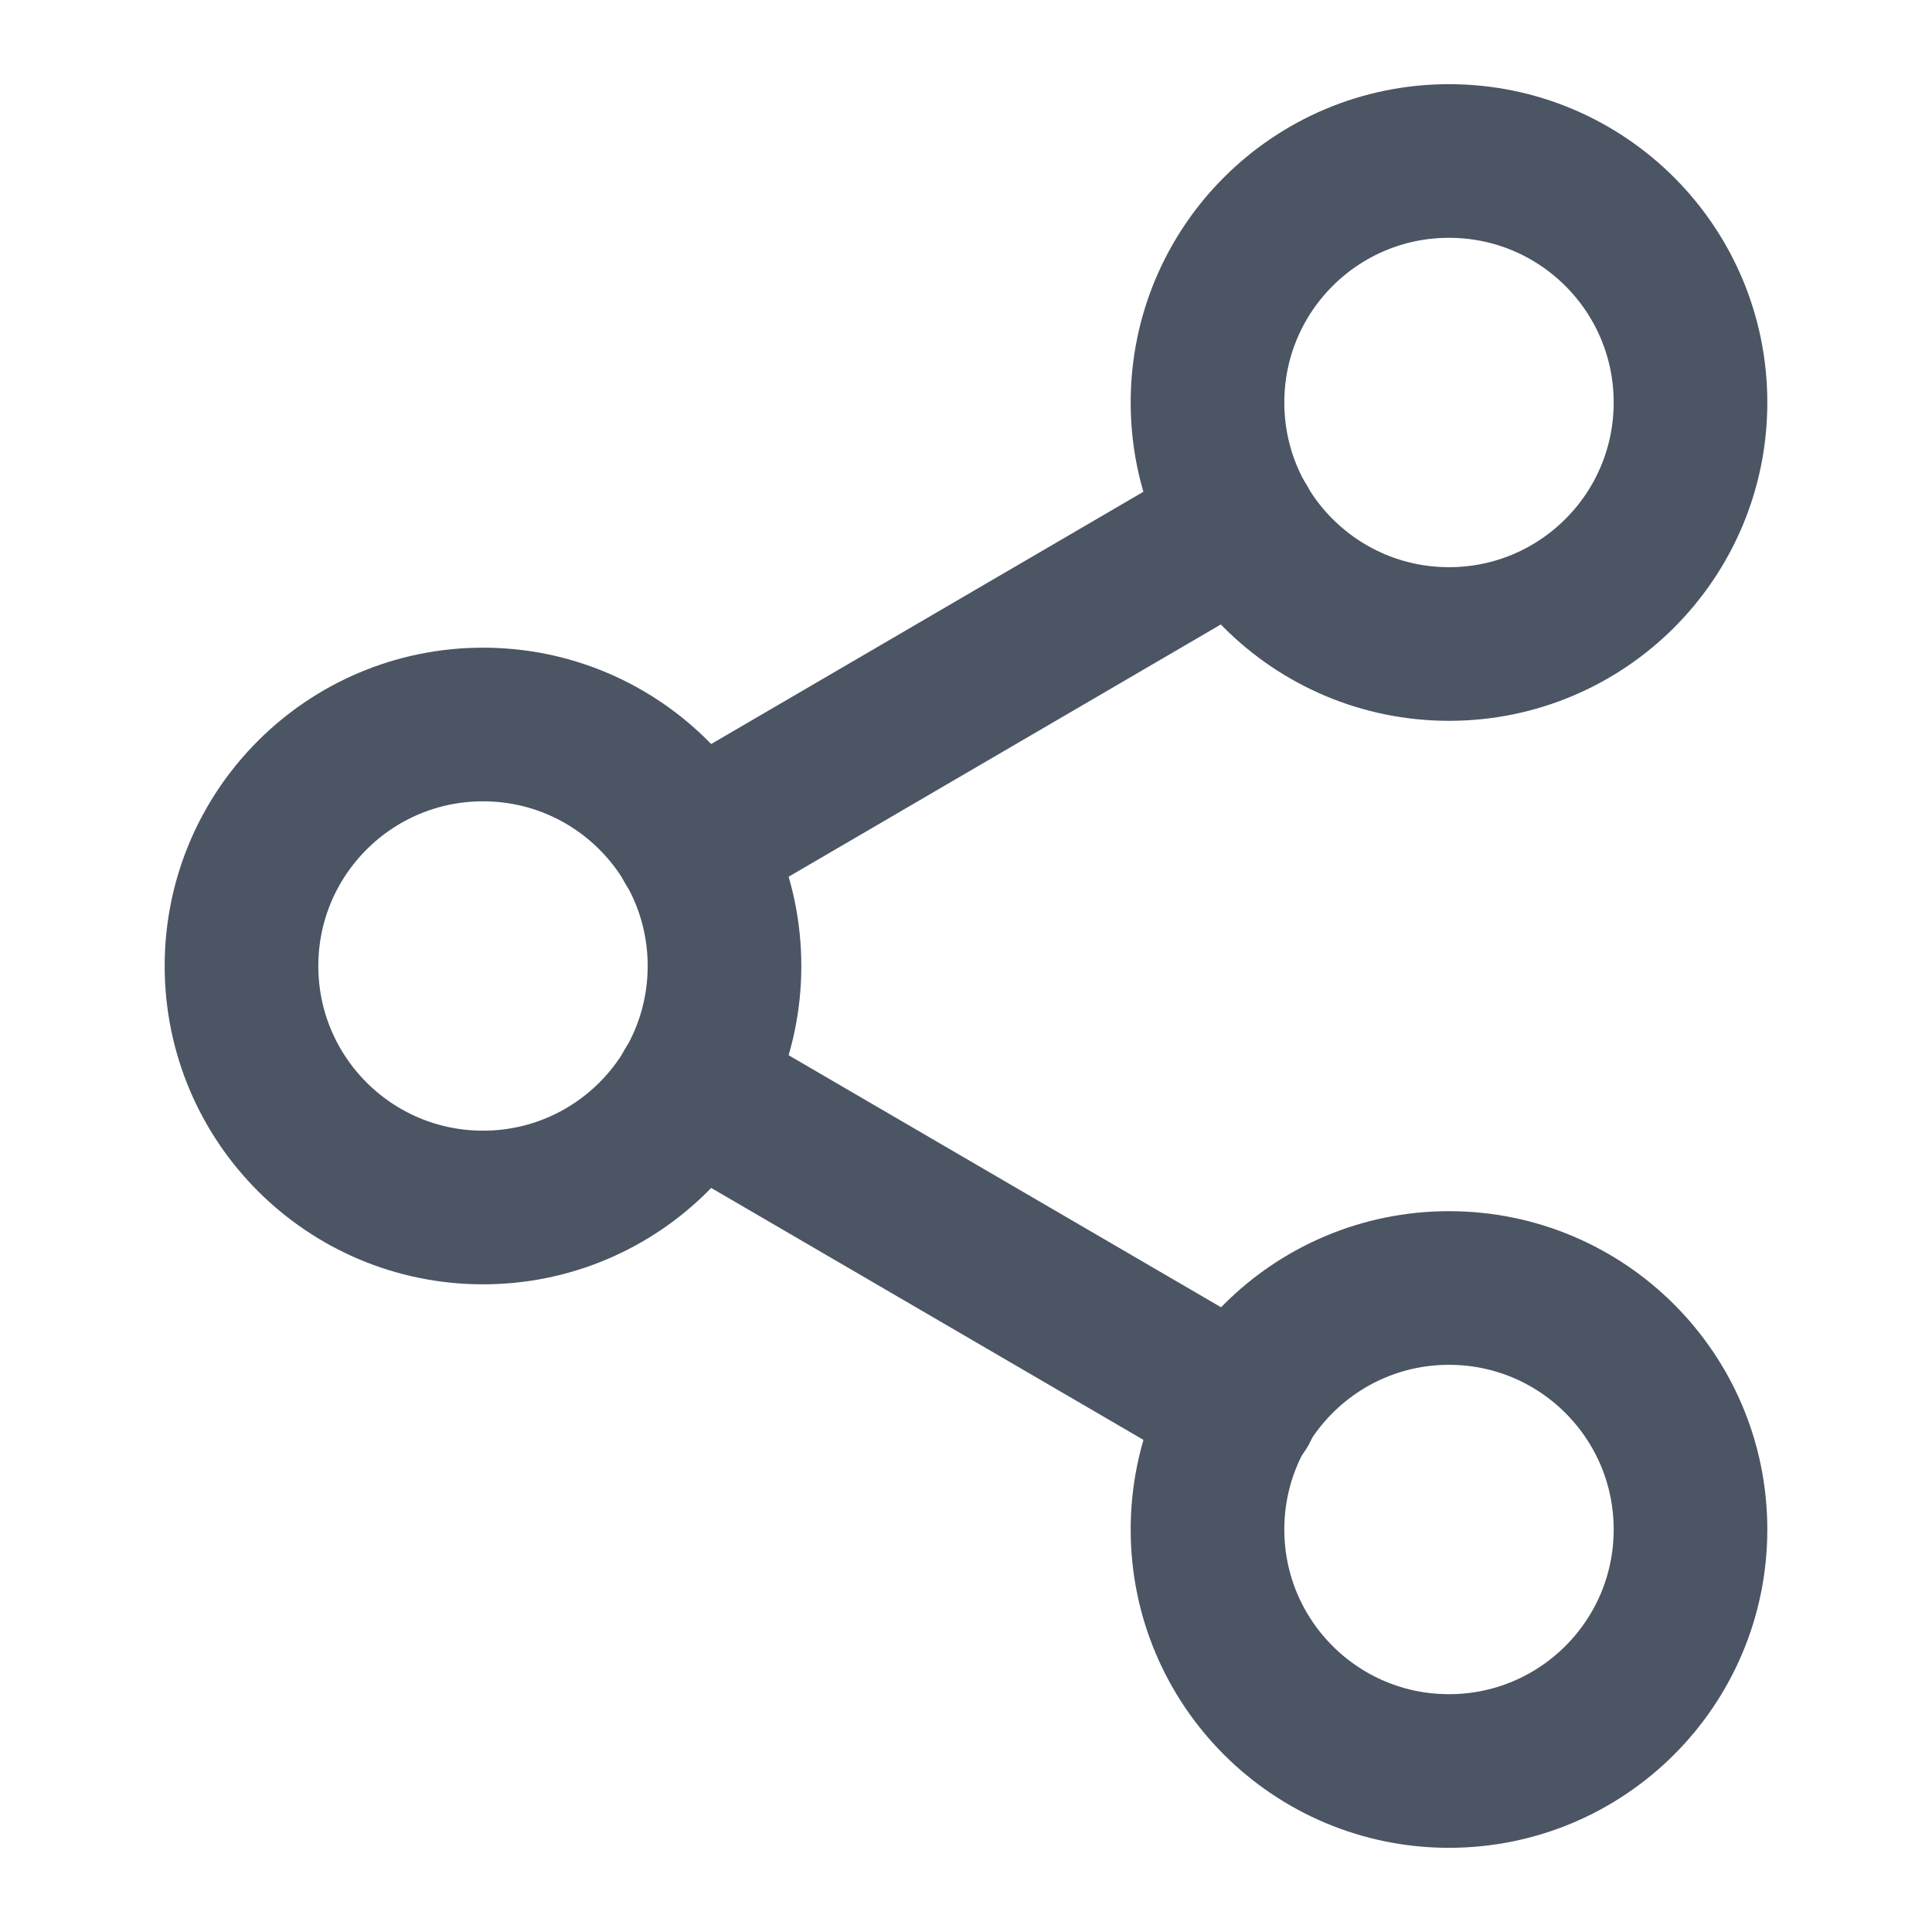
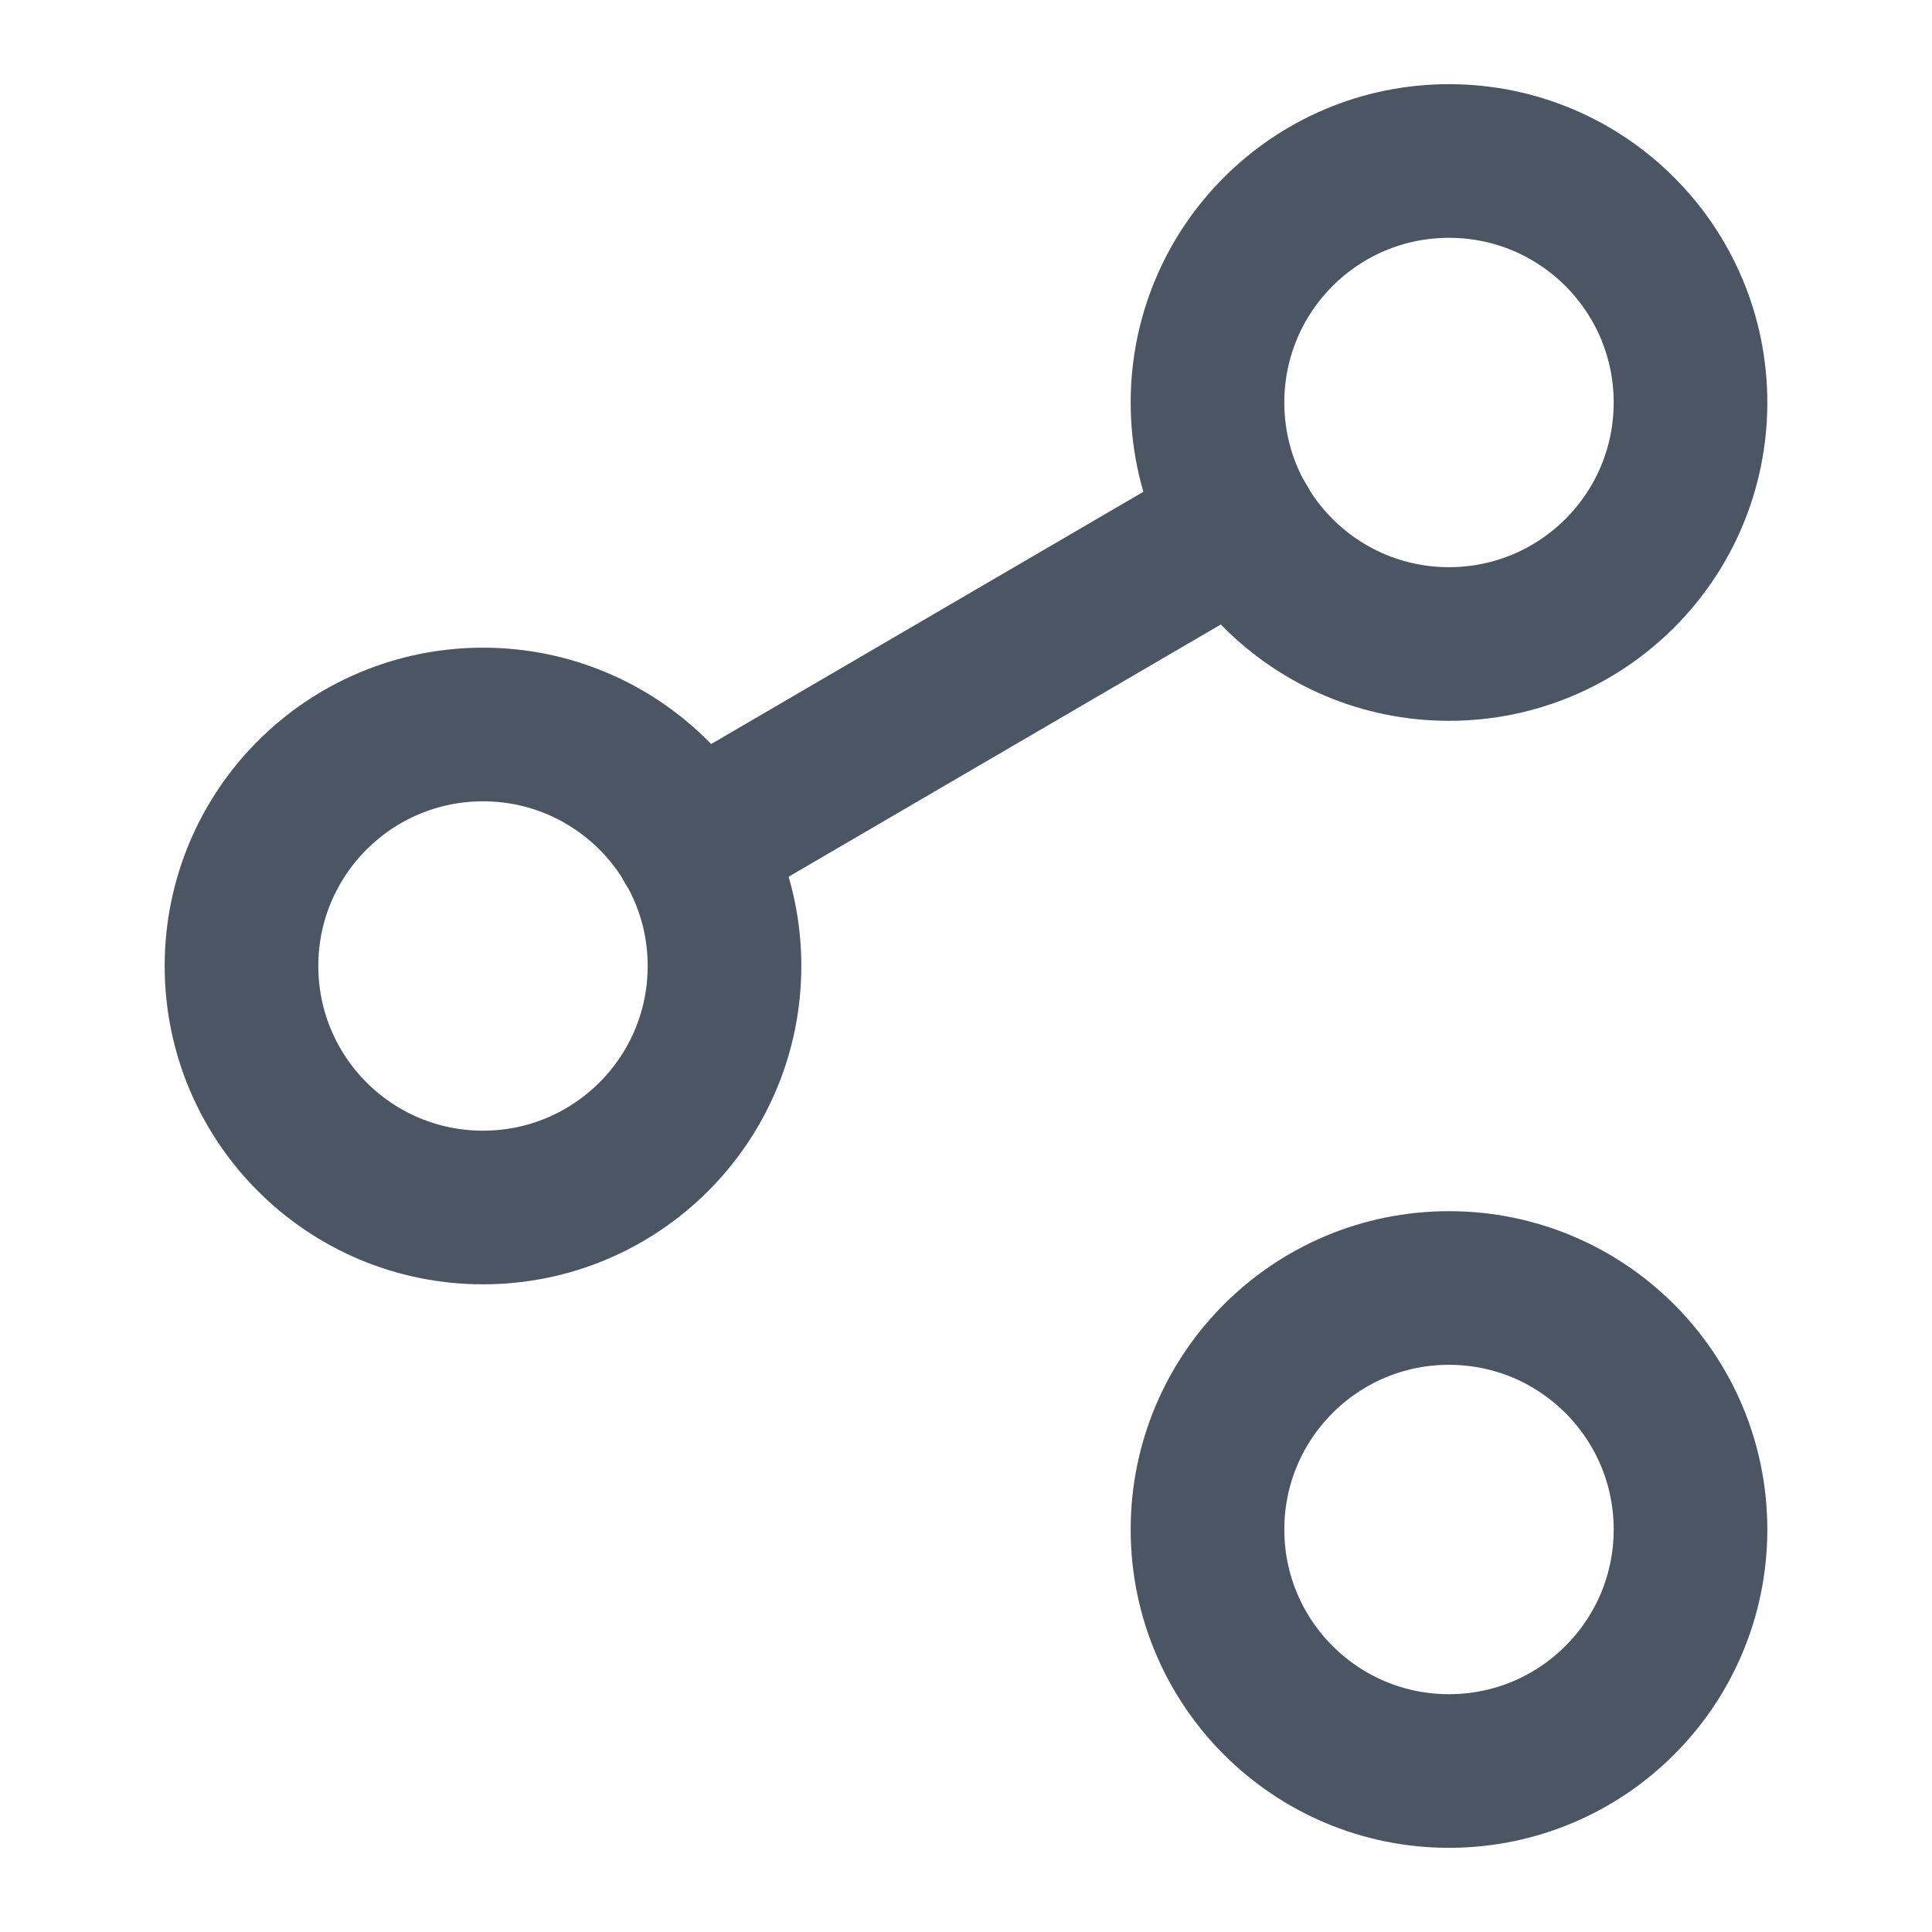
<svg xmlns="http://www.w3.org/2000/svg" width="21" height="21" viewBox="0 0 21 21" fill="none">
  <path d="M15.75 7C17.2 7 18.375 5.825 18.375 4.375C18.375 2.925 17.2 1.75 15.75 1.75C14.3 1.75 13.125 2.925 13.125 4.375C13.125 5.825 14.3 7 15.75 7Z" stroke="#4B5563" stroke-width="1.67" stroke-linecap="round" stroke-linejoin="round" />
  <path d="M5.25 13.125C6.7 13.125 7.875 11.95 7.875 10.5C7.875 9.05 6.7 7.875 5.25 7.875C3.8 7.875 2.625 9.05 2.625 10.5C2.625 11.95 3.8 13.125 5.25 13.125Z" stroke="#4B5563" stroke-width="1.67" stroke-linecap="round" stroke-linejoin="round" />
  <path d="M15.75 19.25C17.2 19.25 18.375 18.075 18.375 16.625C18.375 15.175 17.2 14 15.75 14C14.3 14 13.125 15.175 13.125 16.625C13.125 18.075 14.3 19.25 15.75 19.25Z" stroke="#4B5563" stroke-width="1.67" stroke-linecap="round" stroke-linejoin="round" />
-   <path d="M7.516 11.821L13.492 15.304" stroke="#4B5563" stroke-width="1.67" stroke-linecap="round" stroke-linejoin="round" />
  <path d="M13.484 5.696L7.516 9.179" stroke="#4B5563" stroke-width="1.67" stroke-linecap="round" stroke-linejoin="round" />
</svg>